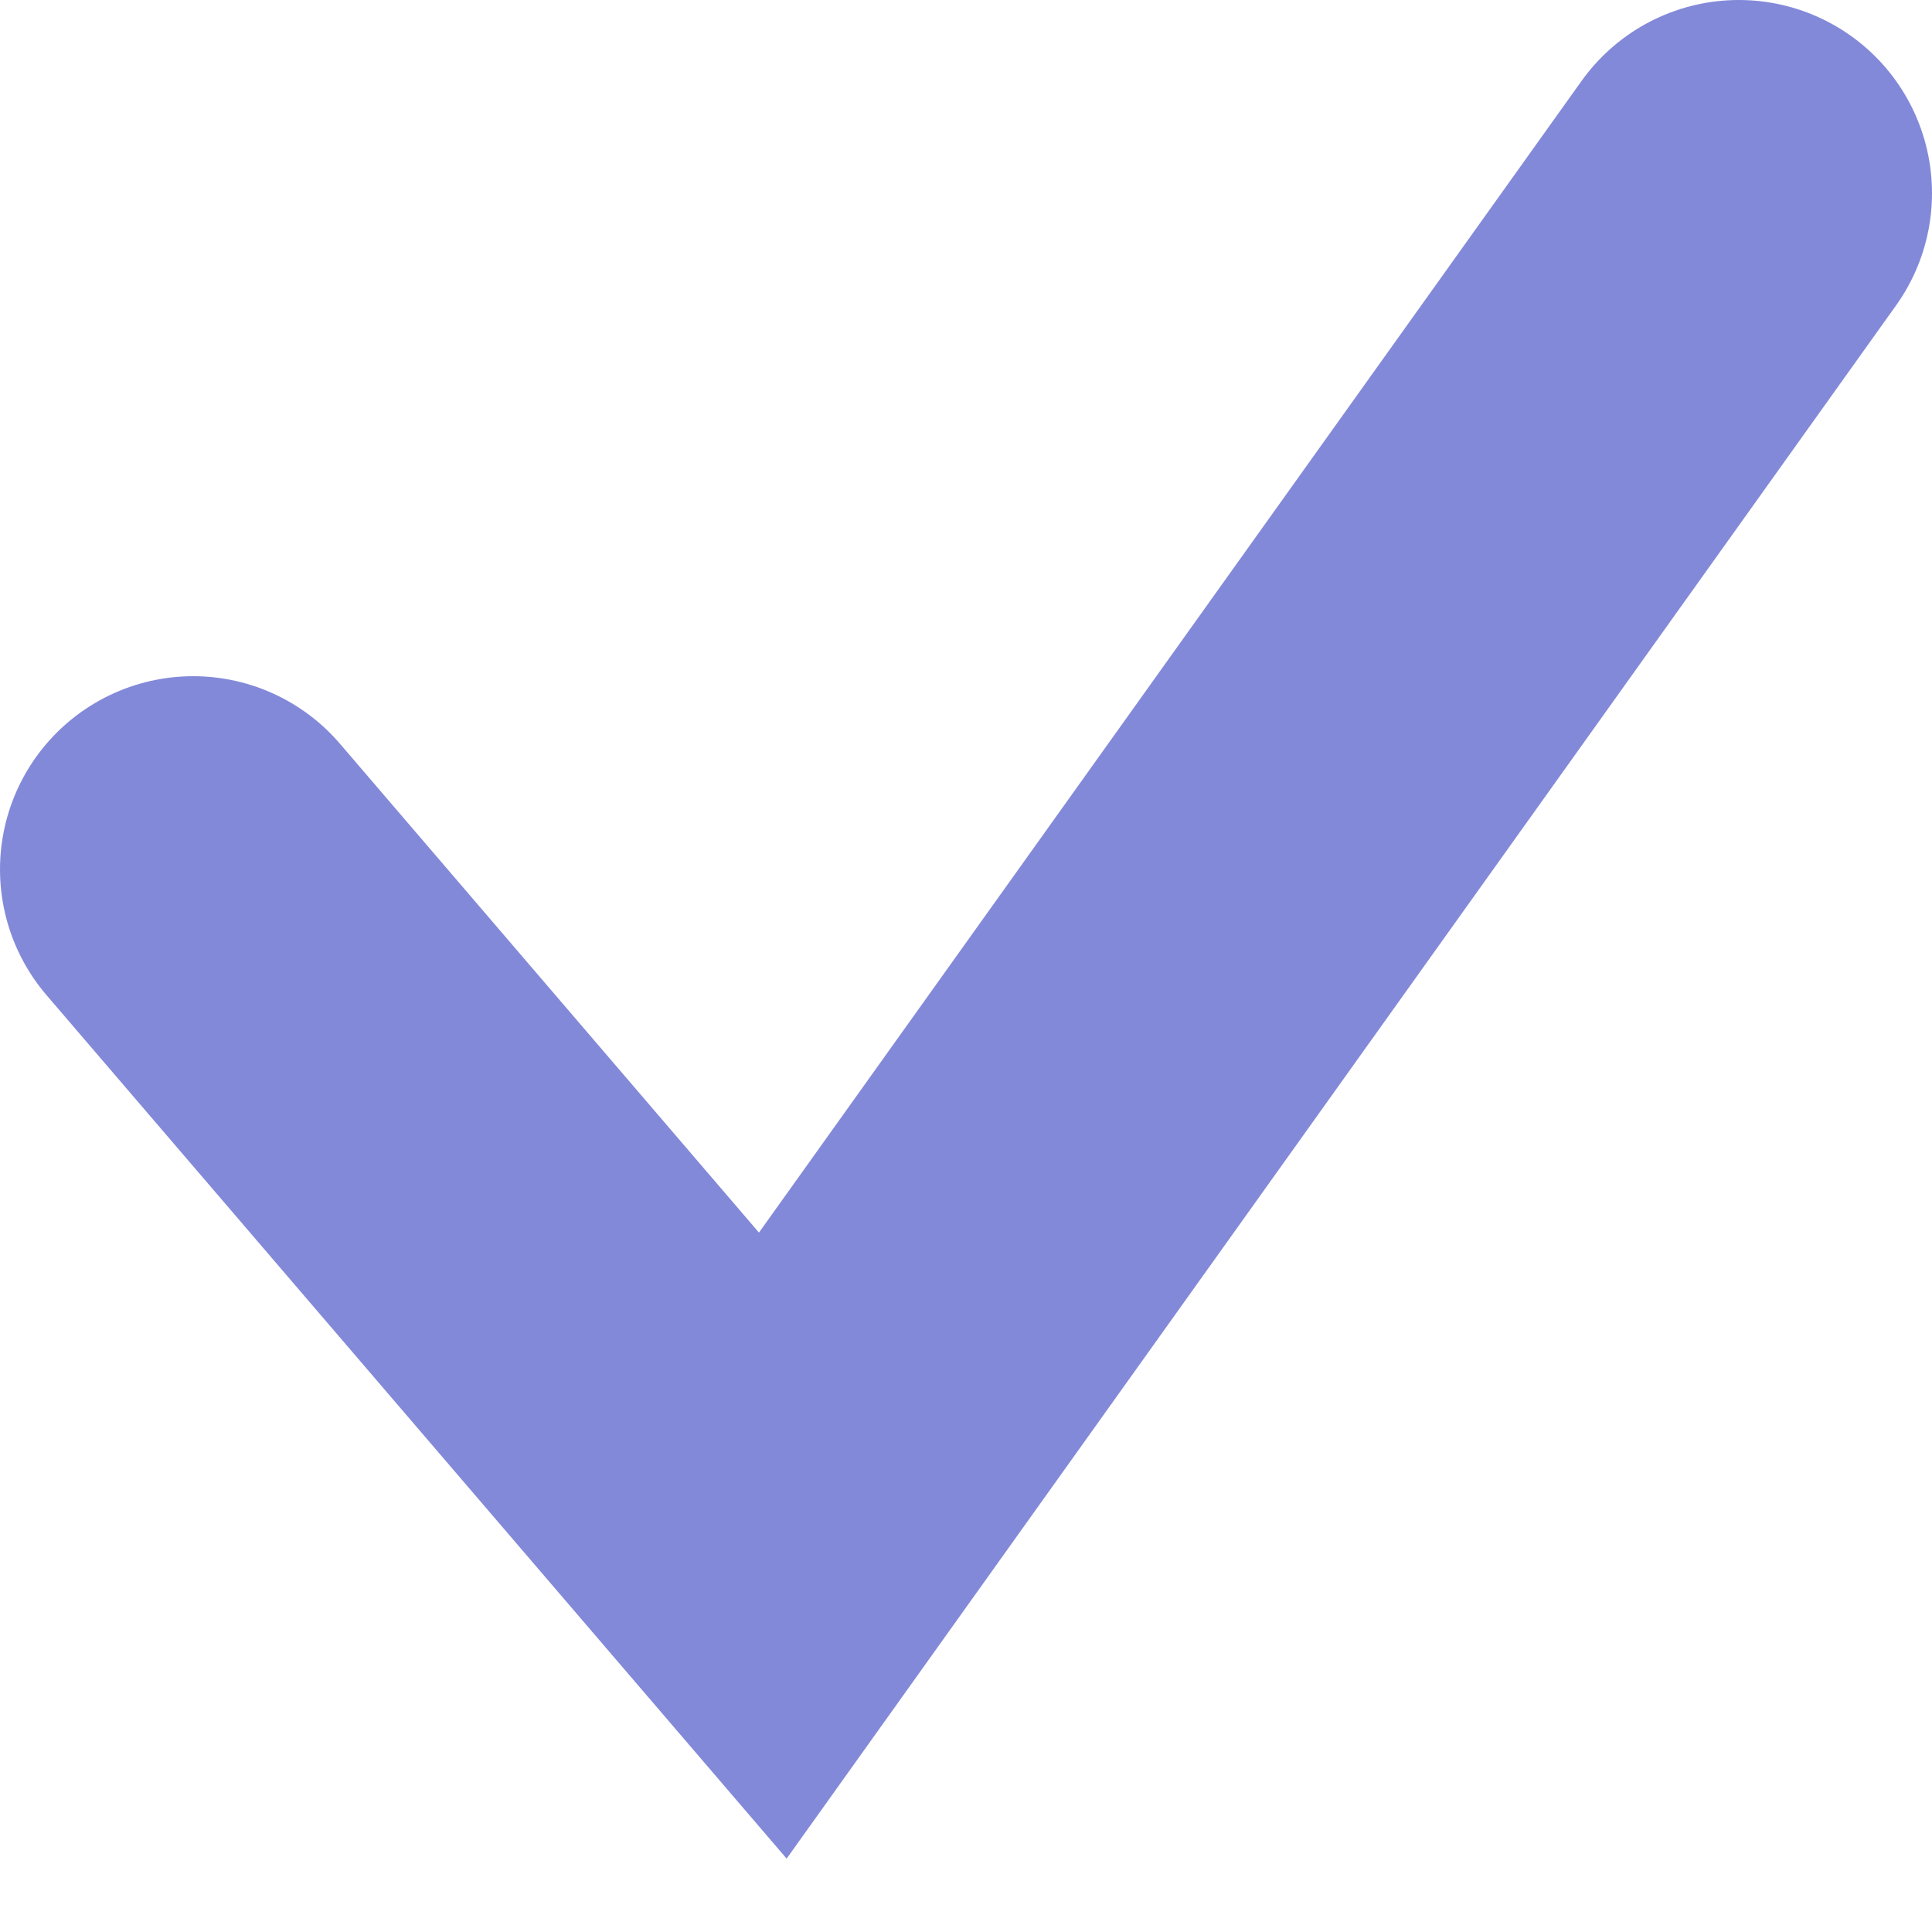
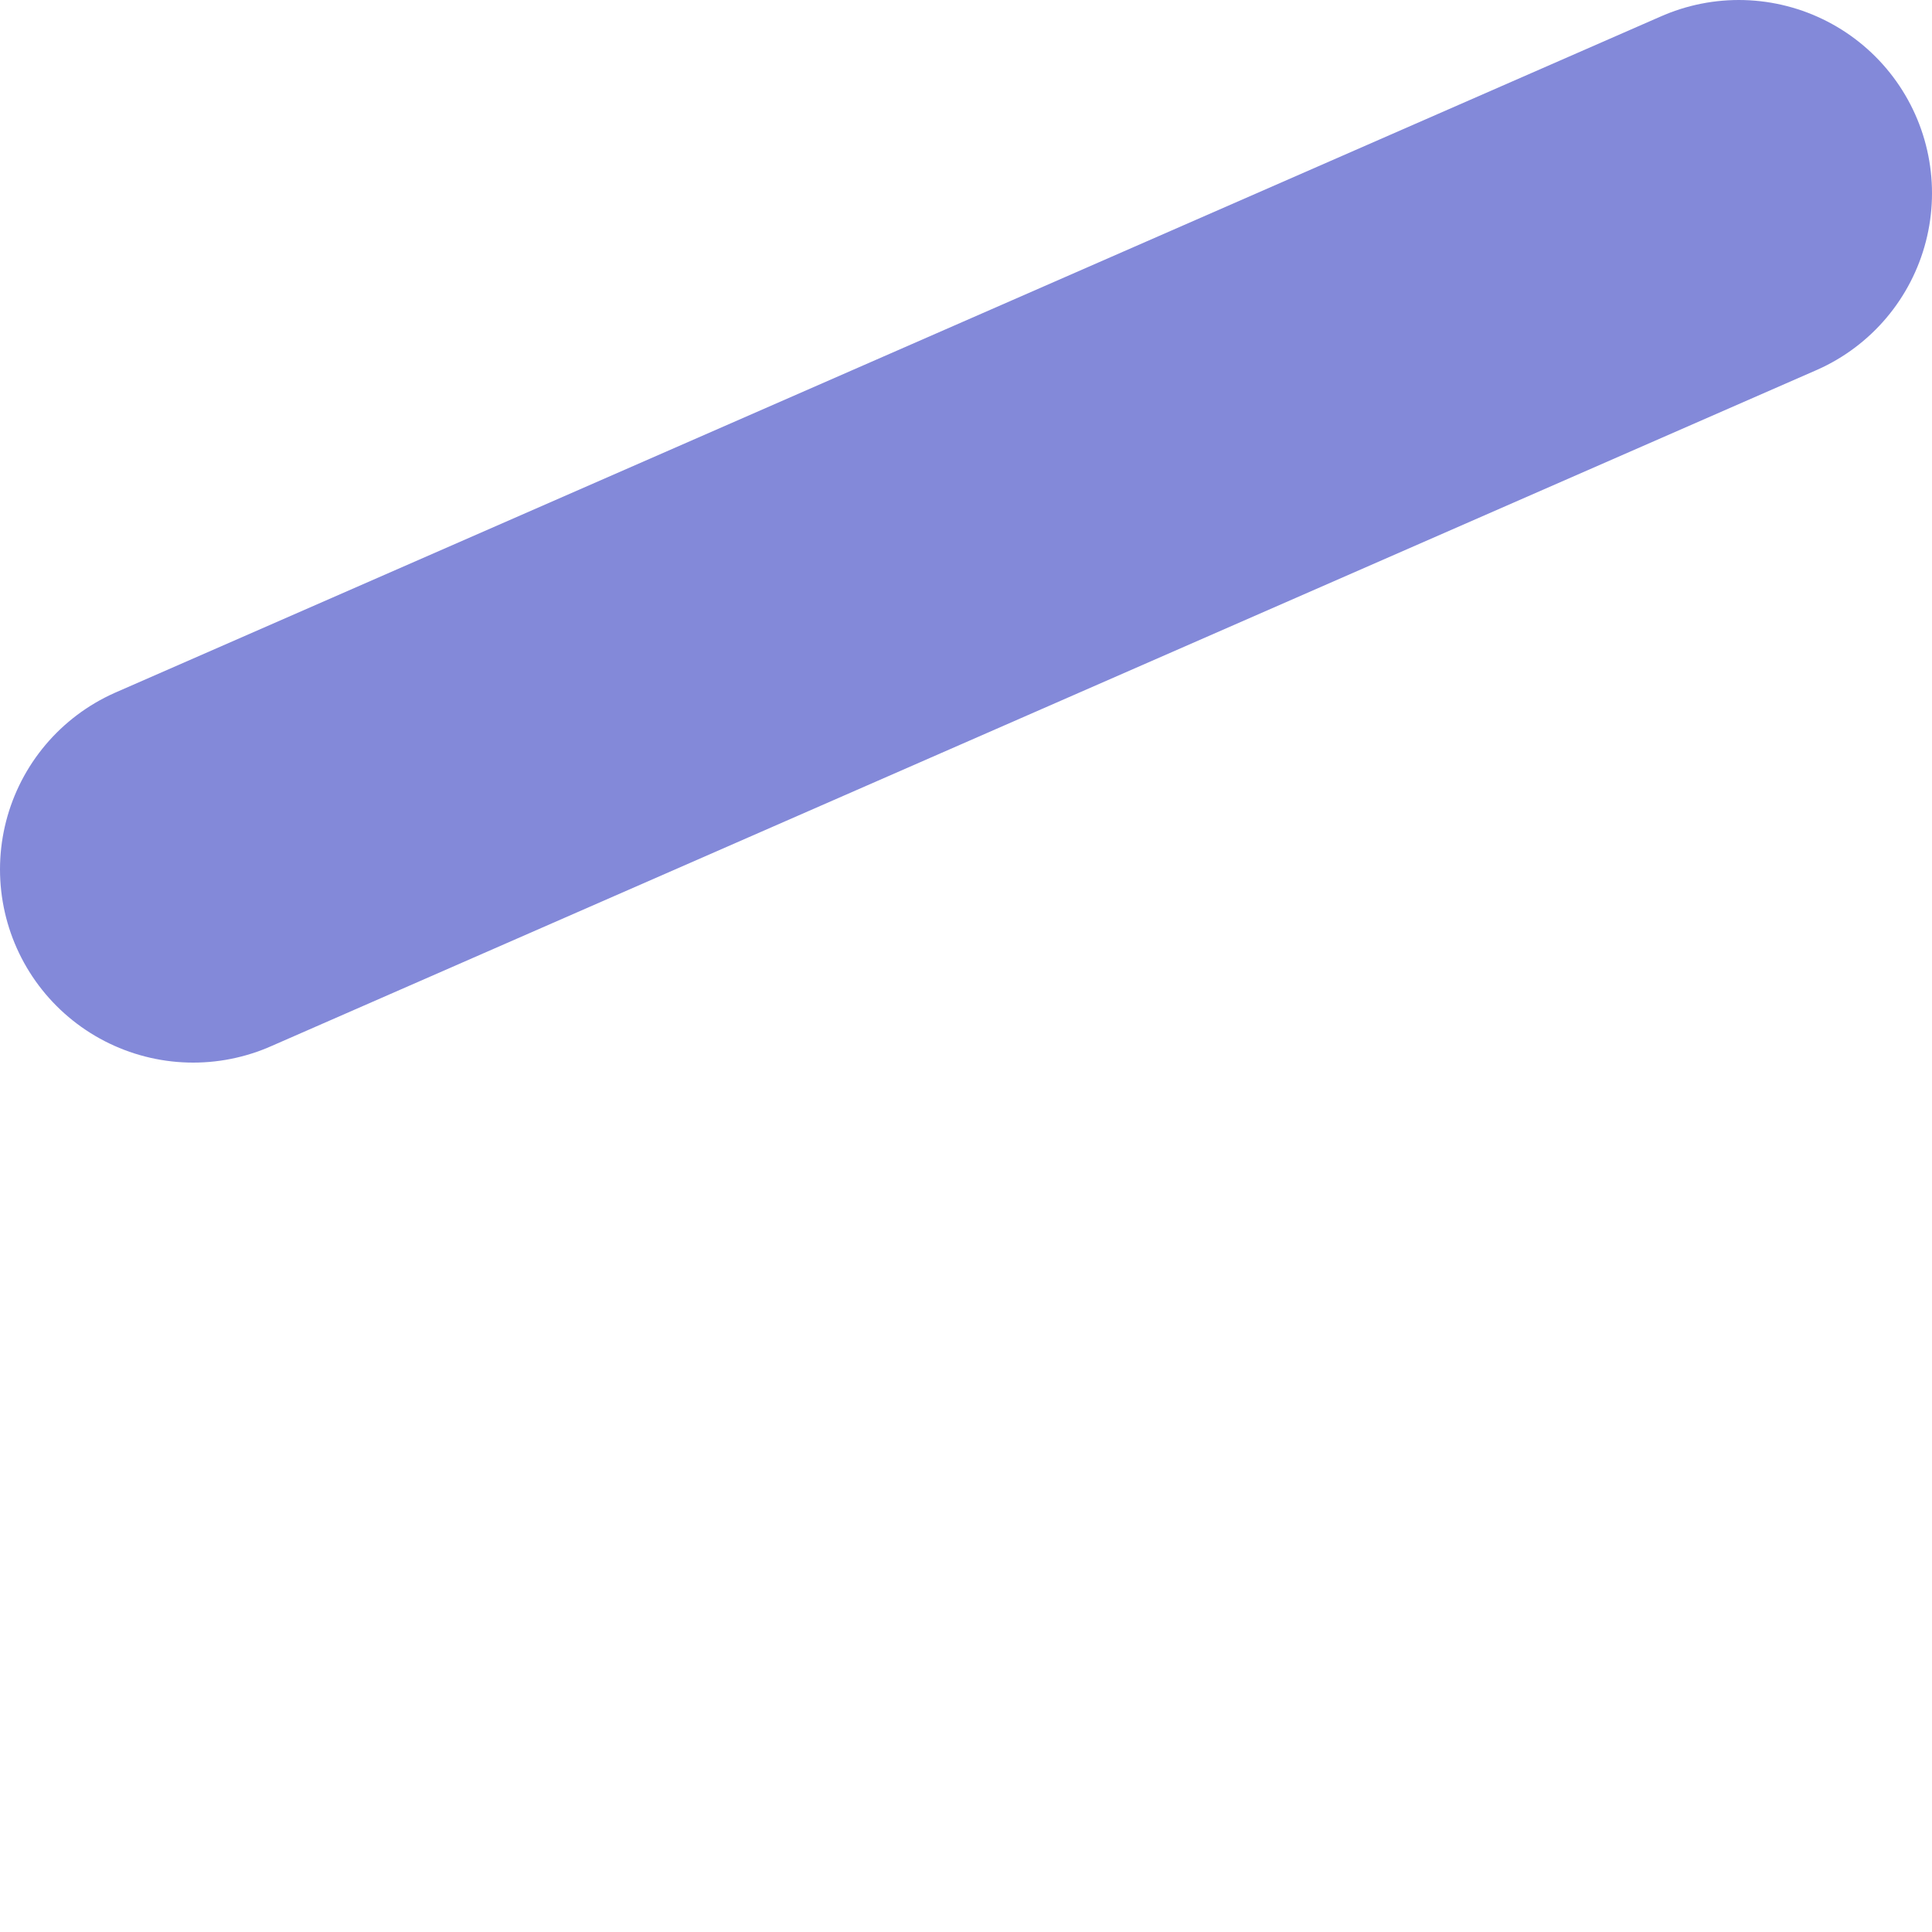
<svg xmlns="http://www.w3.org/2000/svg" width="10" height="10" viewBox="0 0 10 10" fill="none">
-   <path d="M1 4.5L4 8L9 1" stroke="#8389D9" stroke-width="2" stroke-linecap="round" />
+   <path d="M1 4.5L9 1" stroke="#8389D9" stroke-width="2" stroke-linecap="round" />
</svg>